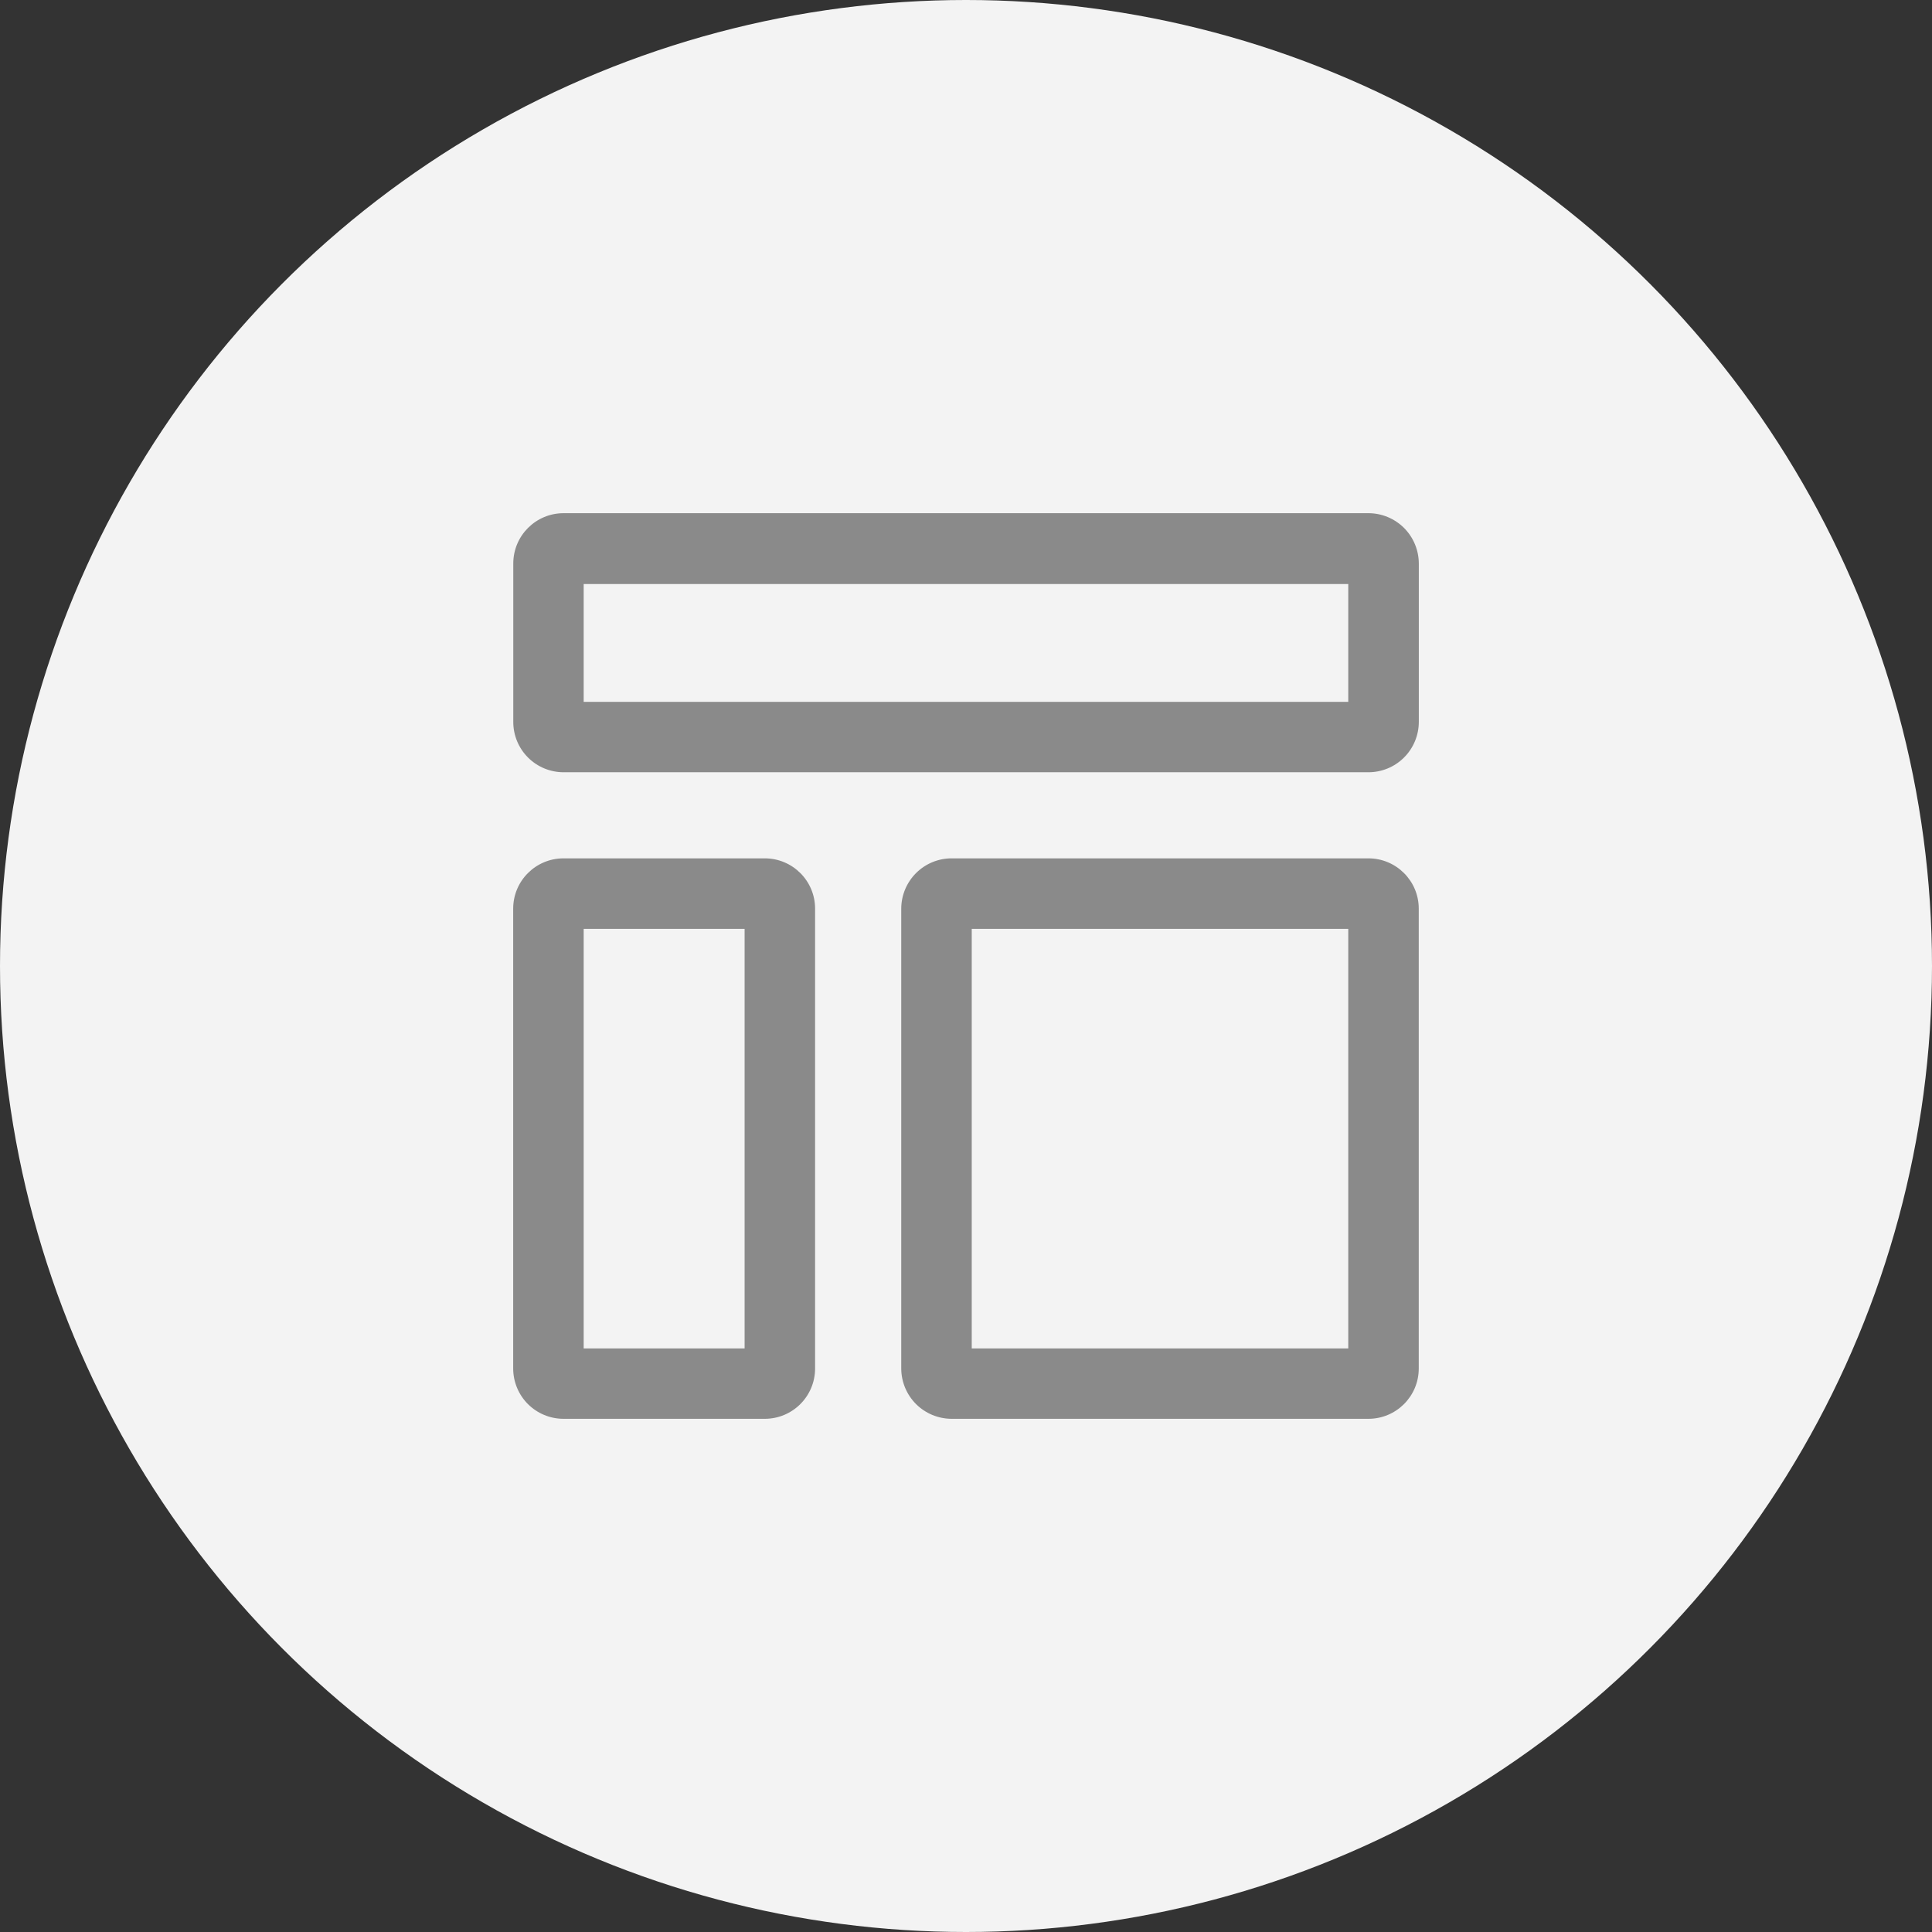
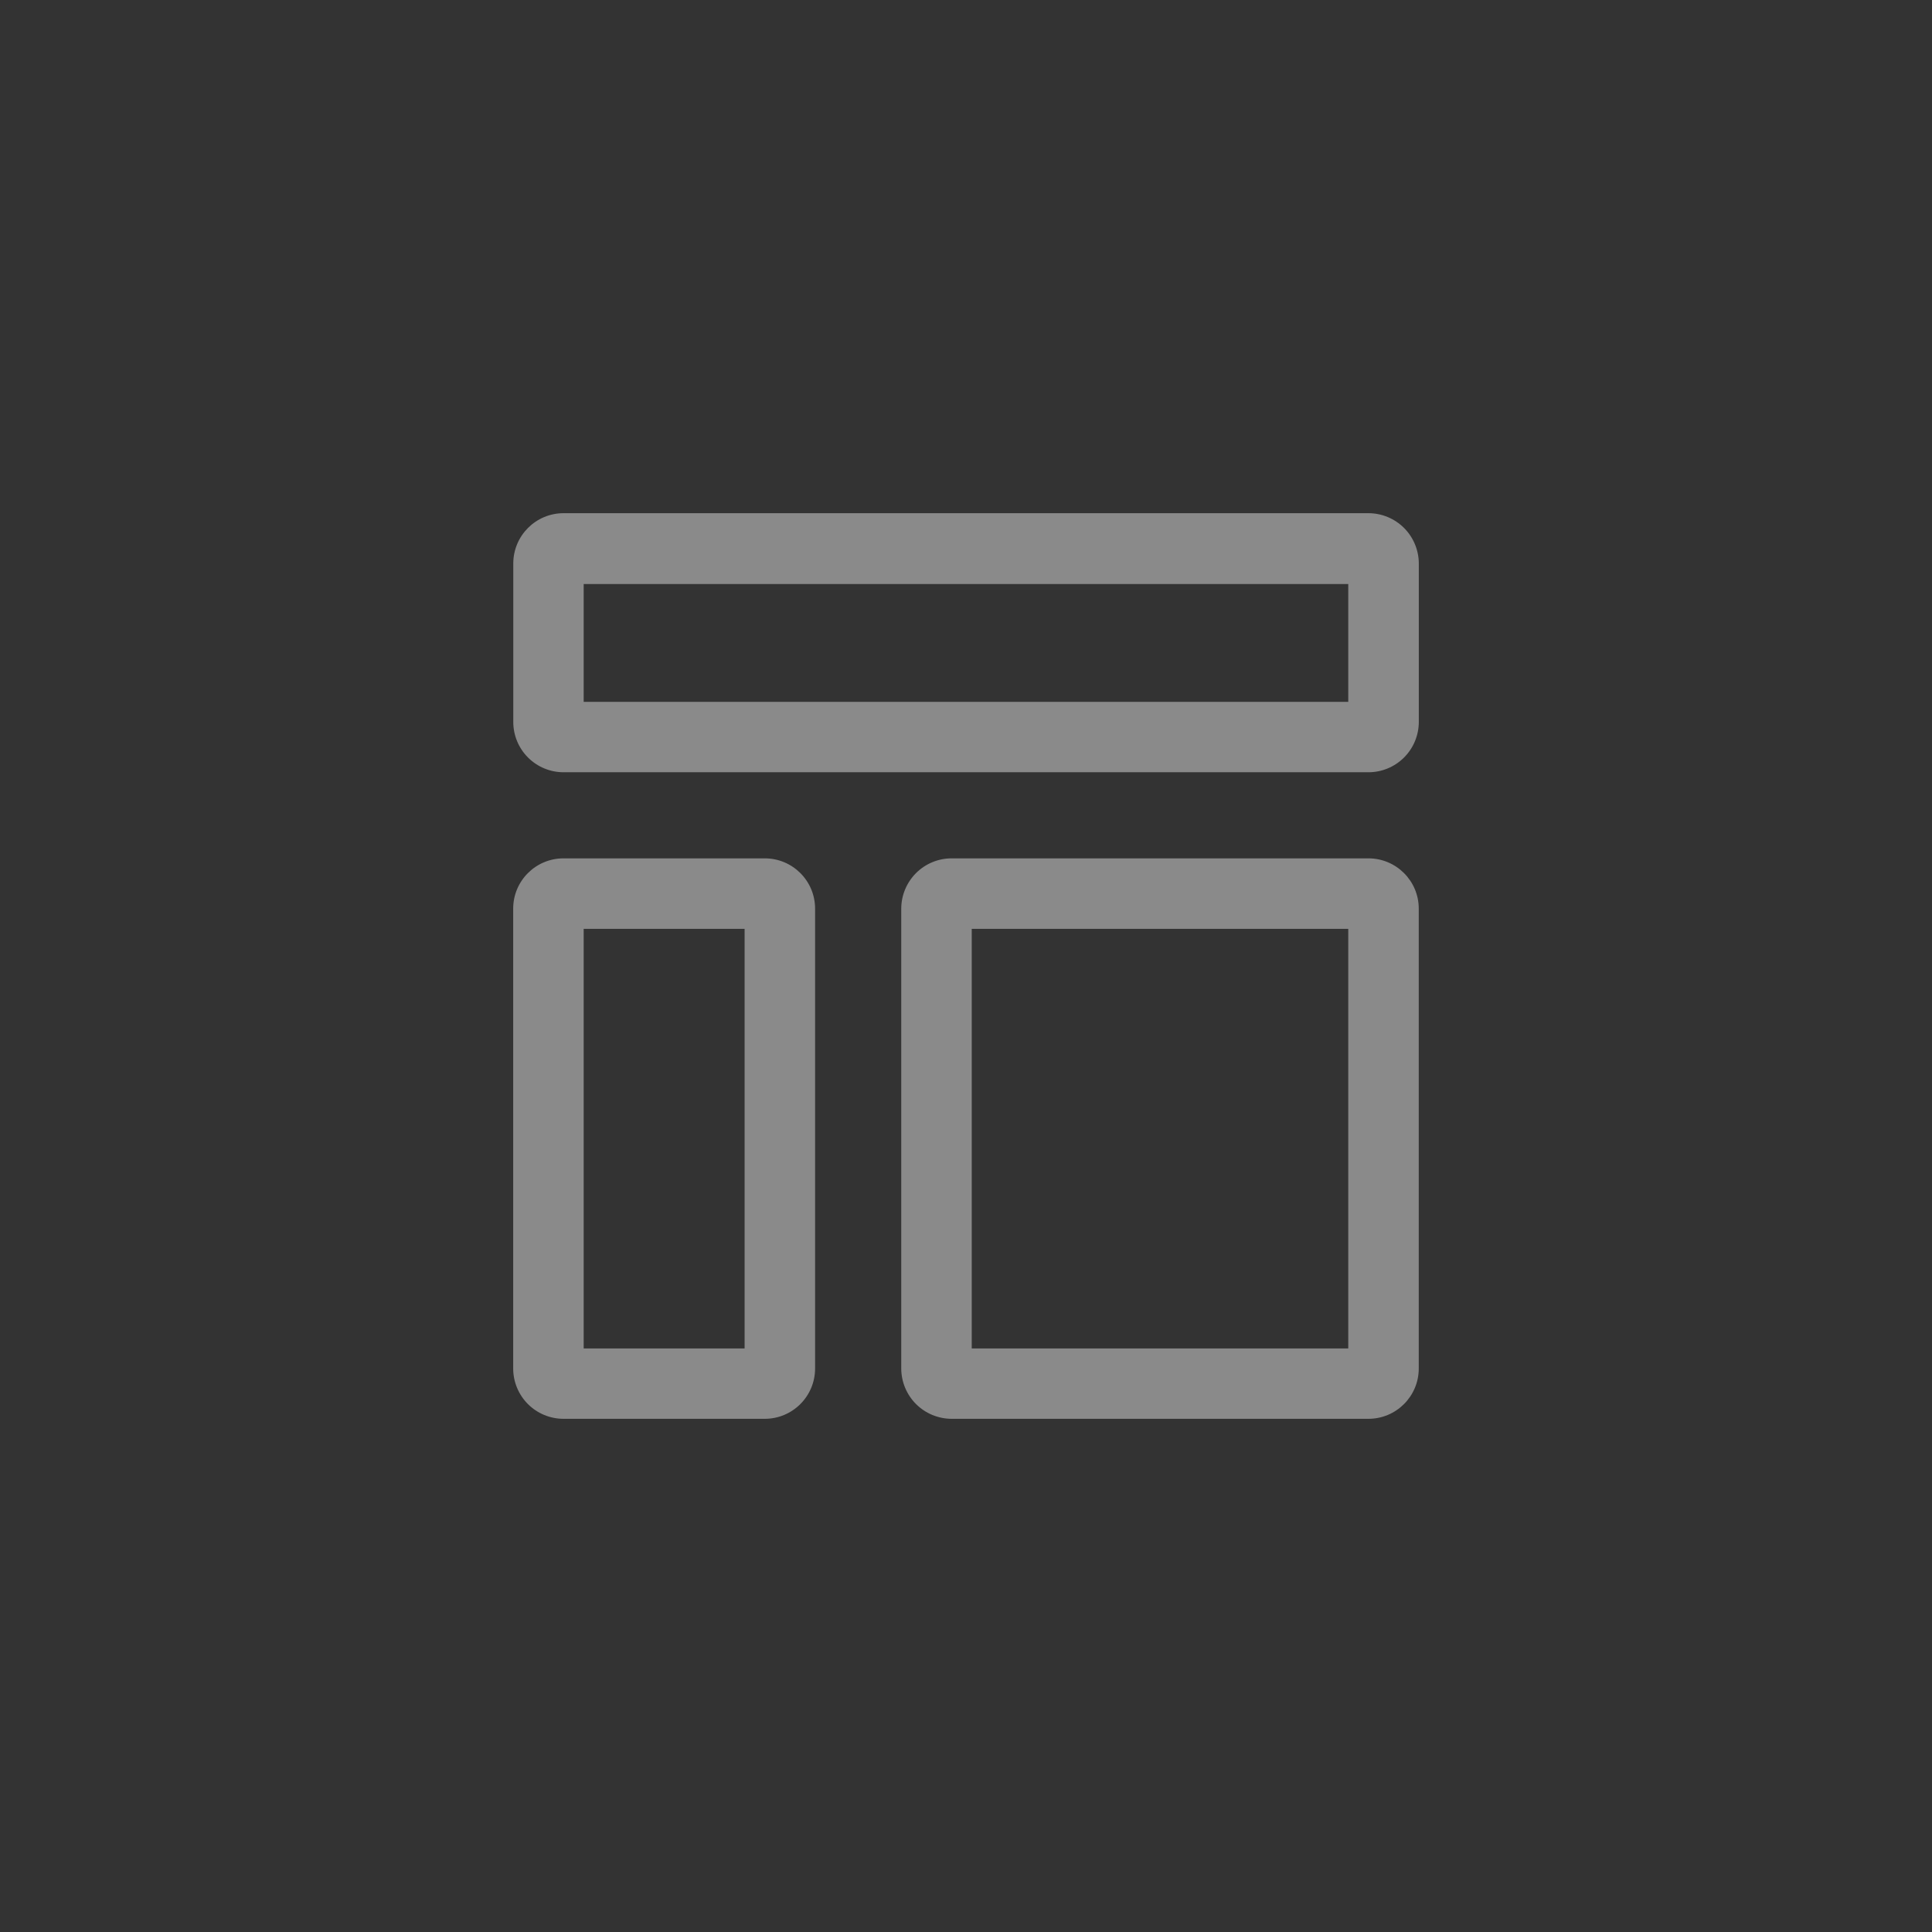
<svg xmlns="http://www.w3.org/2000/svg" width="64" height="64" viewBox="0 0 64 64" fill="none">
  <rect x="0" y="0" width="64" height="64" fill="#333333" stroke="none" />
-   <circle cx="32" cy="32" r="32" fill="#F3F3F3" />
  <path d="M45.33 25.582H18.67C18.228 25.582 17.804 25.407 17.491 25.094C17.178 24.781 17.003 24.357 17.003 23.915V18.668C17.003 17.746 17.749 17 18.67 17H45.333C45.775 17.001 46.198 17.177 46.511 17.489C46.823 17.802 46.999 18.226 47 18.668V23.915C46.999 24.358 46.823 24.782 46.51 25.094C46.197 25.407 45.773 25.582 45.33 25.582ZM19.335 23.25H44.663V19.346H19.335V23.25ZM25.334 47H18.668C18.225 47 17.801 46.824 17.488 46.512C17.176 46.199 17 45.775 17 45.333V30.1C17 29.18 17.746 28.434 18.668 28.434H25.334C26.255 28.434 27.001 29.18 27.001 30.1V45.333C27 46.254 26.255 47 25.334 47ZM19.334 44.669H24.666V30.77H19.335V44.669L19.334 44.669ZM45.33 47H31.523C31.081 46.999 30.657 46.823 30.344 46.511C30.032 46.198 29.856 45.775 29.855 45.333V30.1C29.856 29.658 30.032 29.235 30.345 28.922C30.657 28.61 31.081 28.434 31.523 28.434H45.33C46.251 28.434 46.998 29.18 46.998 30.1V45.333C46.998 46.254 46.251 47 45.33 47ZM32.19 44.669H44.663V30.77H32.19V44.669Z" fill="#8A8A8A" />
</svg>